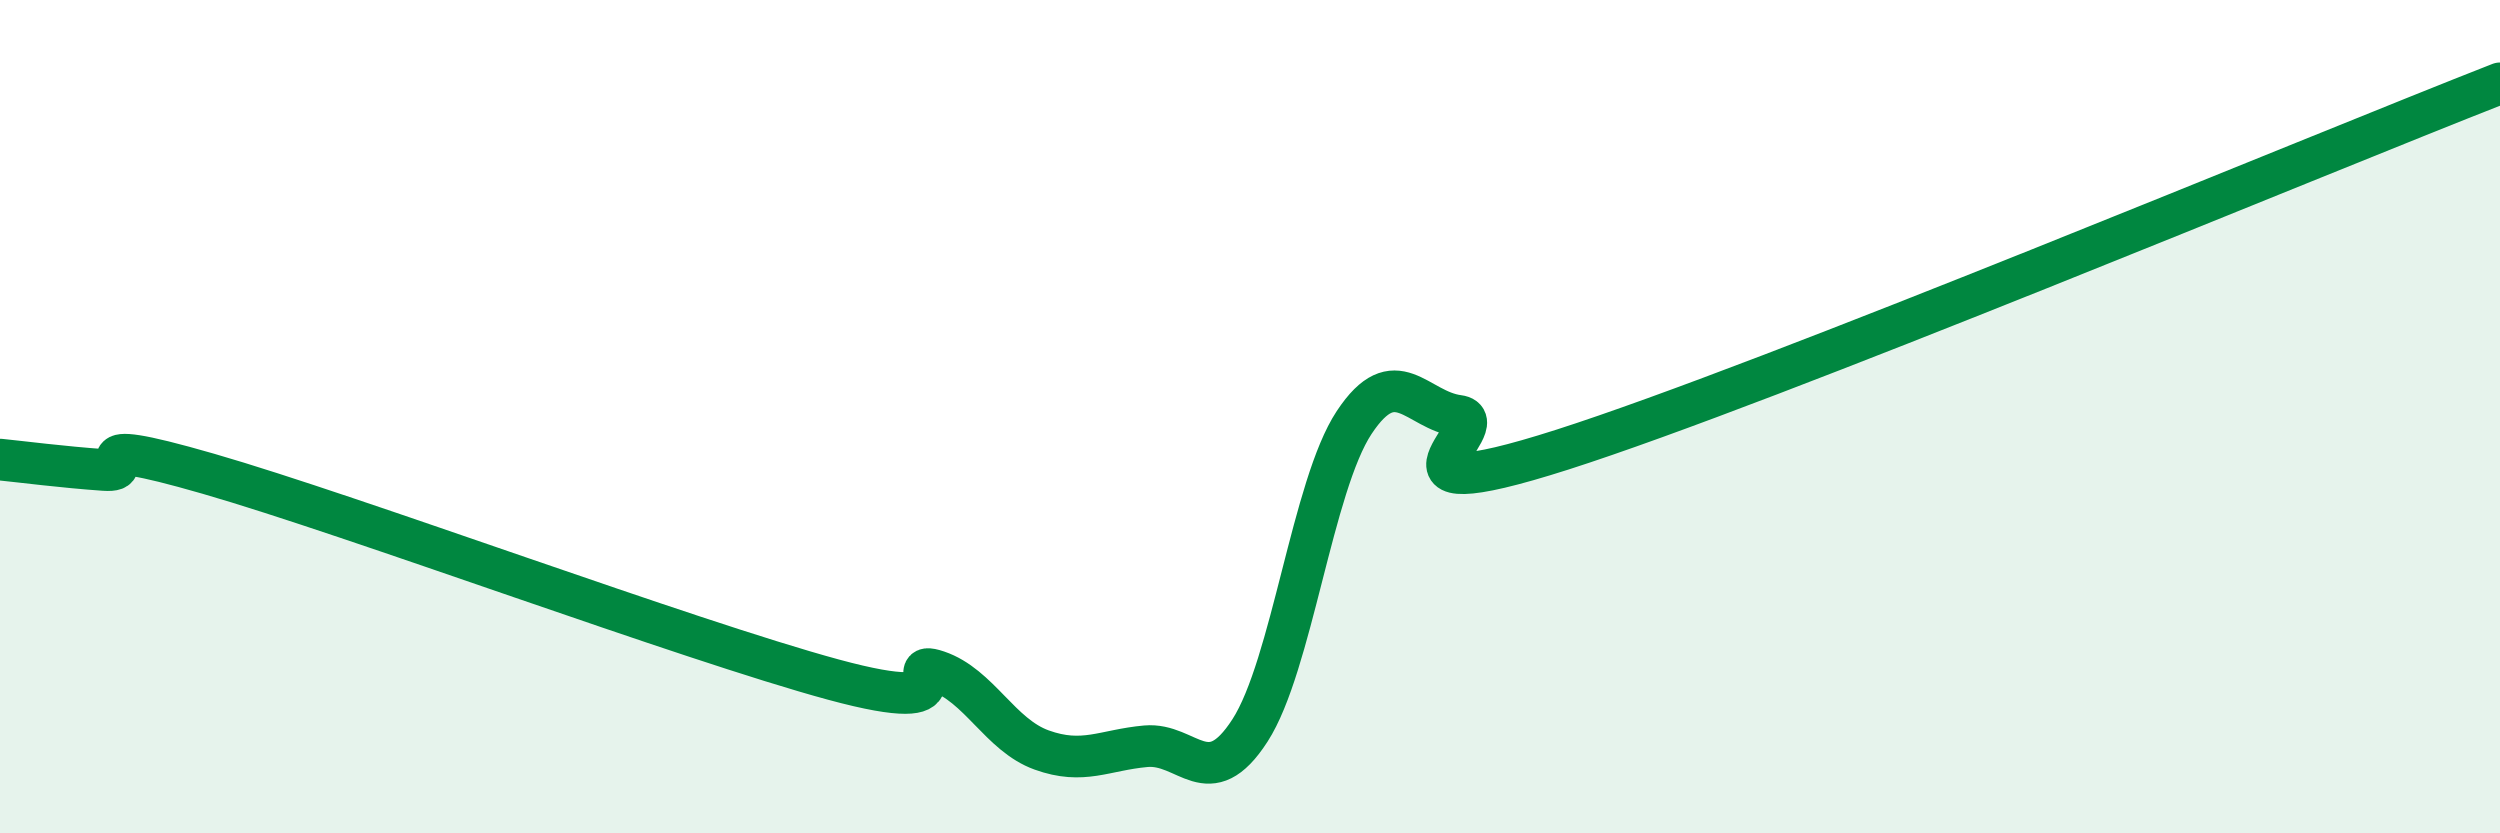
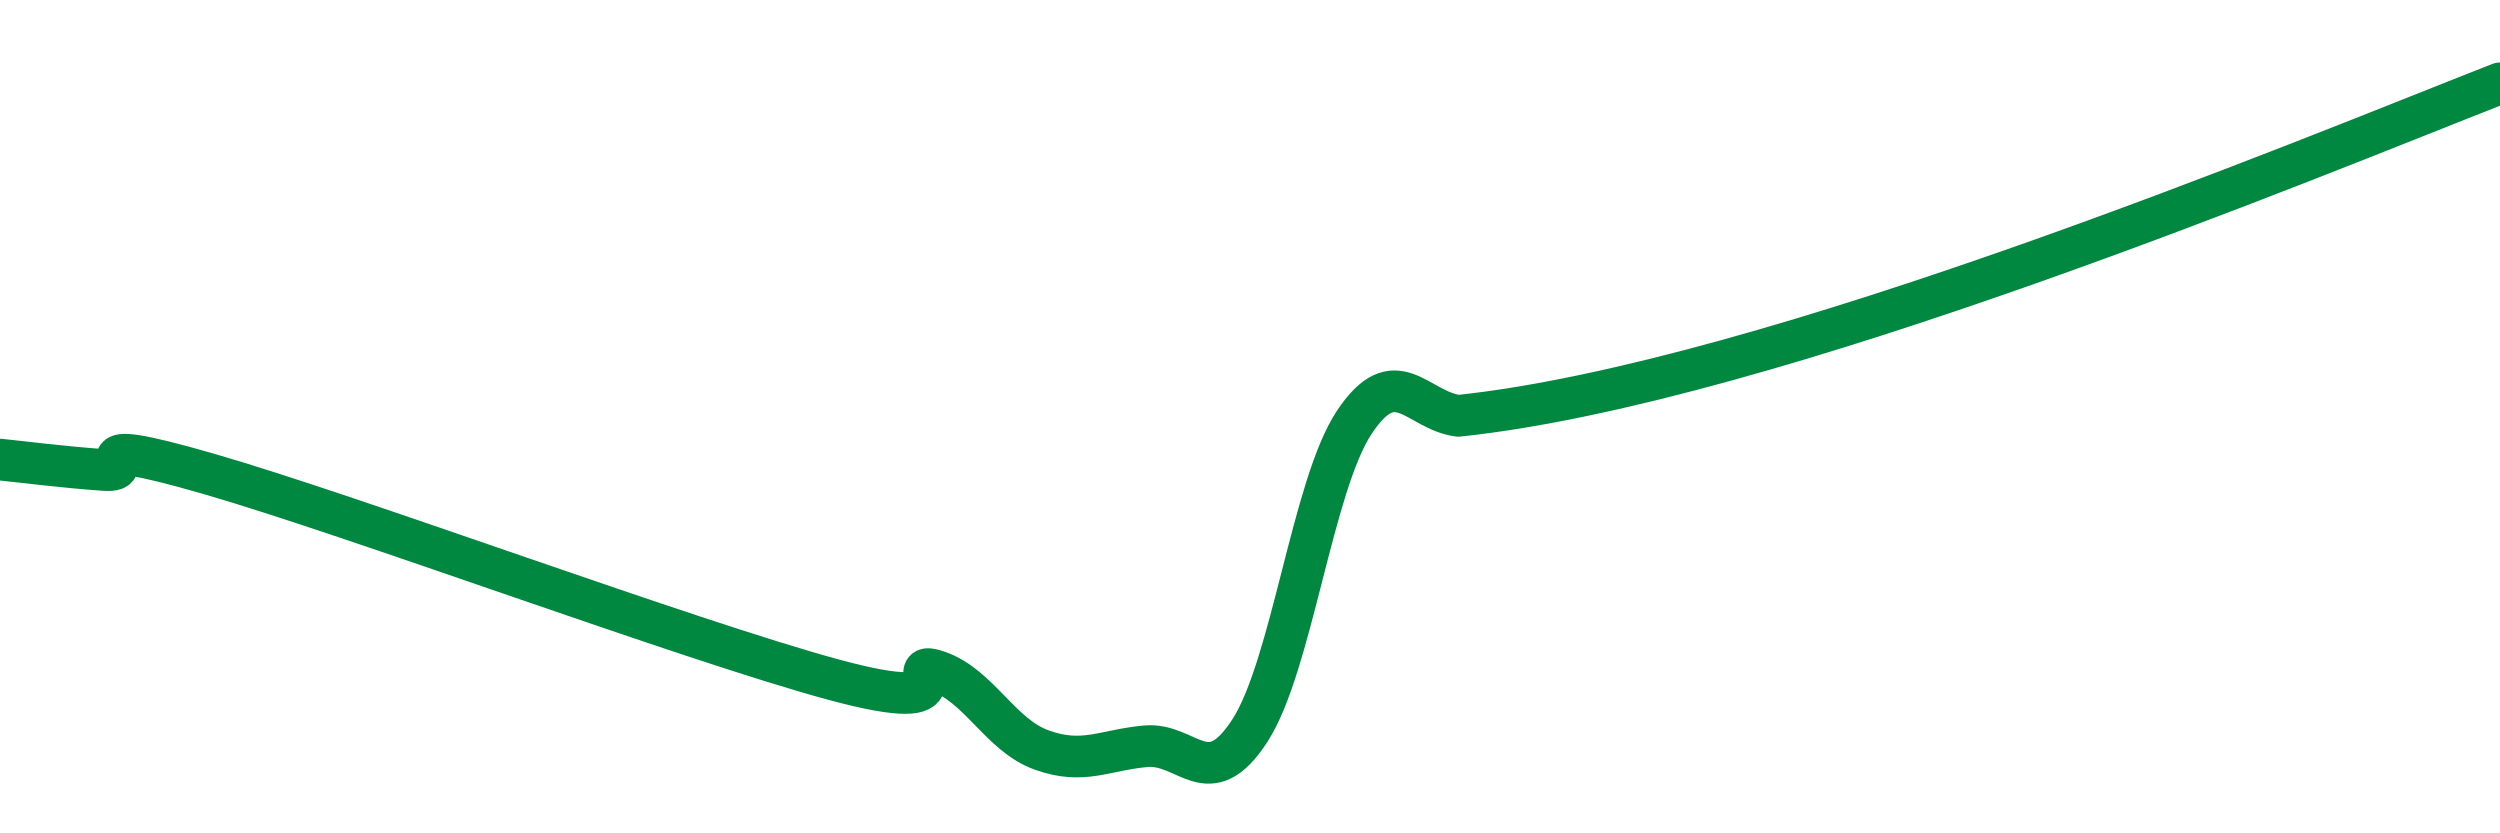
<svg xmlns="http://www.w3.org/2000/svg" width="60" height="20" viewBox="0 0 60 20">
-   <path d="M 0,11.03 C 0.5,11.08 1.5,11.21 2.5,11.28 C 3.5,11.35 1.5,10.36 5,11.37 C 8.5,12.38 16.5,15.36 20,16.31 C 23.5,17.26 21.5,15.77 22.5,16.11 C 23.5,16.45 24,17.64 25,18 C 26,18.36 26.5,18 27.5,17.91 C 28.5,17.82 29,19.08 30,17.53 C 31,15.98 31.5,11.65 32.5,10.14 C 33.5,8.63 34,9.85 35,9.98 C 36,10.11 32.5,12.39 37.5,10.79 C 42.5,9.19 55.5,3.76 60,2L60 20L0 20Z" fill="#008740" opacity="0.1" stroke-linecap="round" stroke-linejoin="round" />
-   <path d="M 0,11.03 C 0.5,11.08 1.5,11.21 2.5,11.28 C 3.5,11.35 1.5,10.36 5,11.37 C 8.5,12.38 16.5,15.36 20,16.31 C 23.5,17.26 21.5,15.77 22.5,16.11 C 23.5,16.45 24,17.64 25,18 C 26,18.36 26.5,18 27.5,17.91 C 28.5,17.82 29,19.08 30,17.53 C 31,15.98 31.5,11.65 32.5,10.14 C 33.5,8.63 34,9.85 35,9.98 C 36,10.11 32.5,12.39 37.5,10.79 C 42.5,9.19 55.5,3.76 60,2" stroke="#008740" stroke-width="1" fill="none" stroke-linecap="round" stroke-linejoin="round" />
+   <path d="M 0,11.03 C 0.5,11.08 1.5,11.21 2.5,11.28 C 3.5,11.35 1.5,10.36 5,11.37 C 8.5,12.38 16.5,15.36 20,16.31 C 23.5,17.26 21.5,15.77 22.5,16.11 C 23.5,16.45 24,17.64 25,18 C 26,18.36 26.5,18 27.5,17.91 C 28.5,17.82 29,19.08 30,17.53 C 31,15.98 31.5,11.65 32.5,10.14 C 33.5,8.63 34,9.85 35,9.98 C 42.5,9.19 55.5,3.76 60,2" stroke="#008740" stroke-width="1" fill="none" stroke-linecap="round" stroke-linejoin="round" />
</svg>